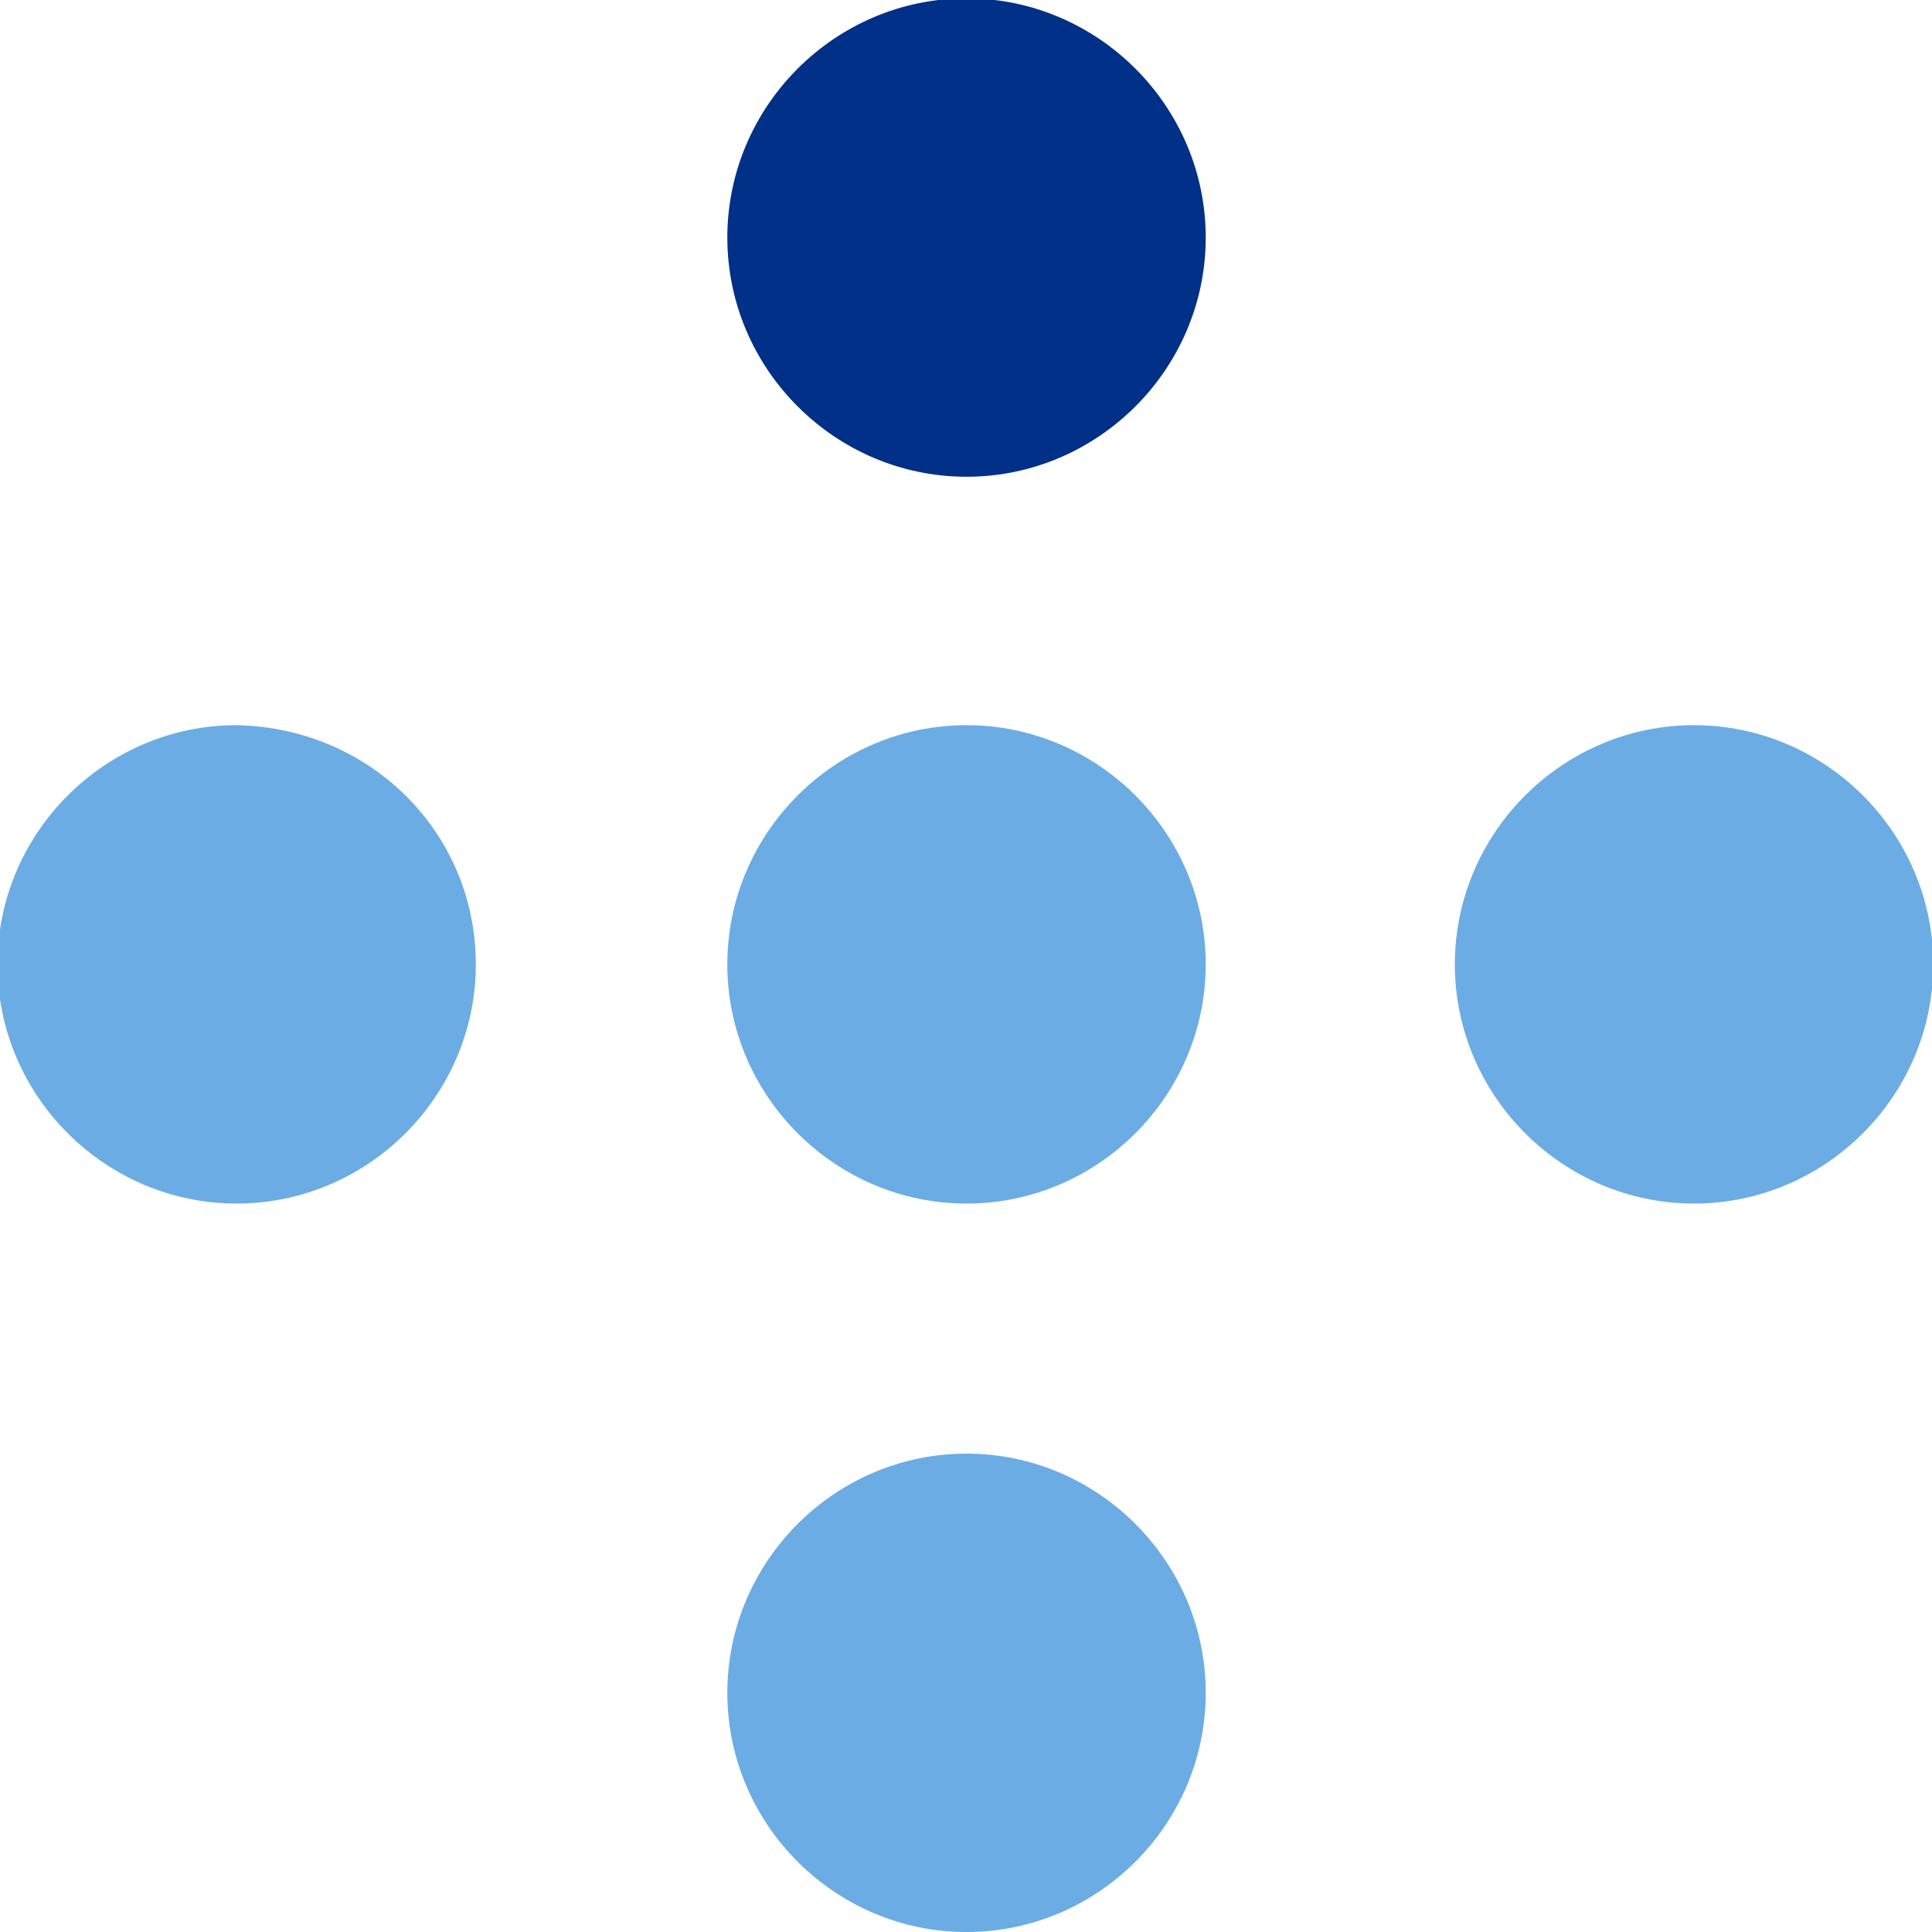
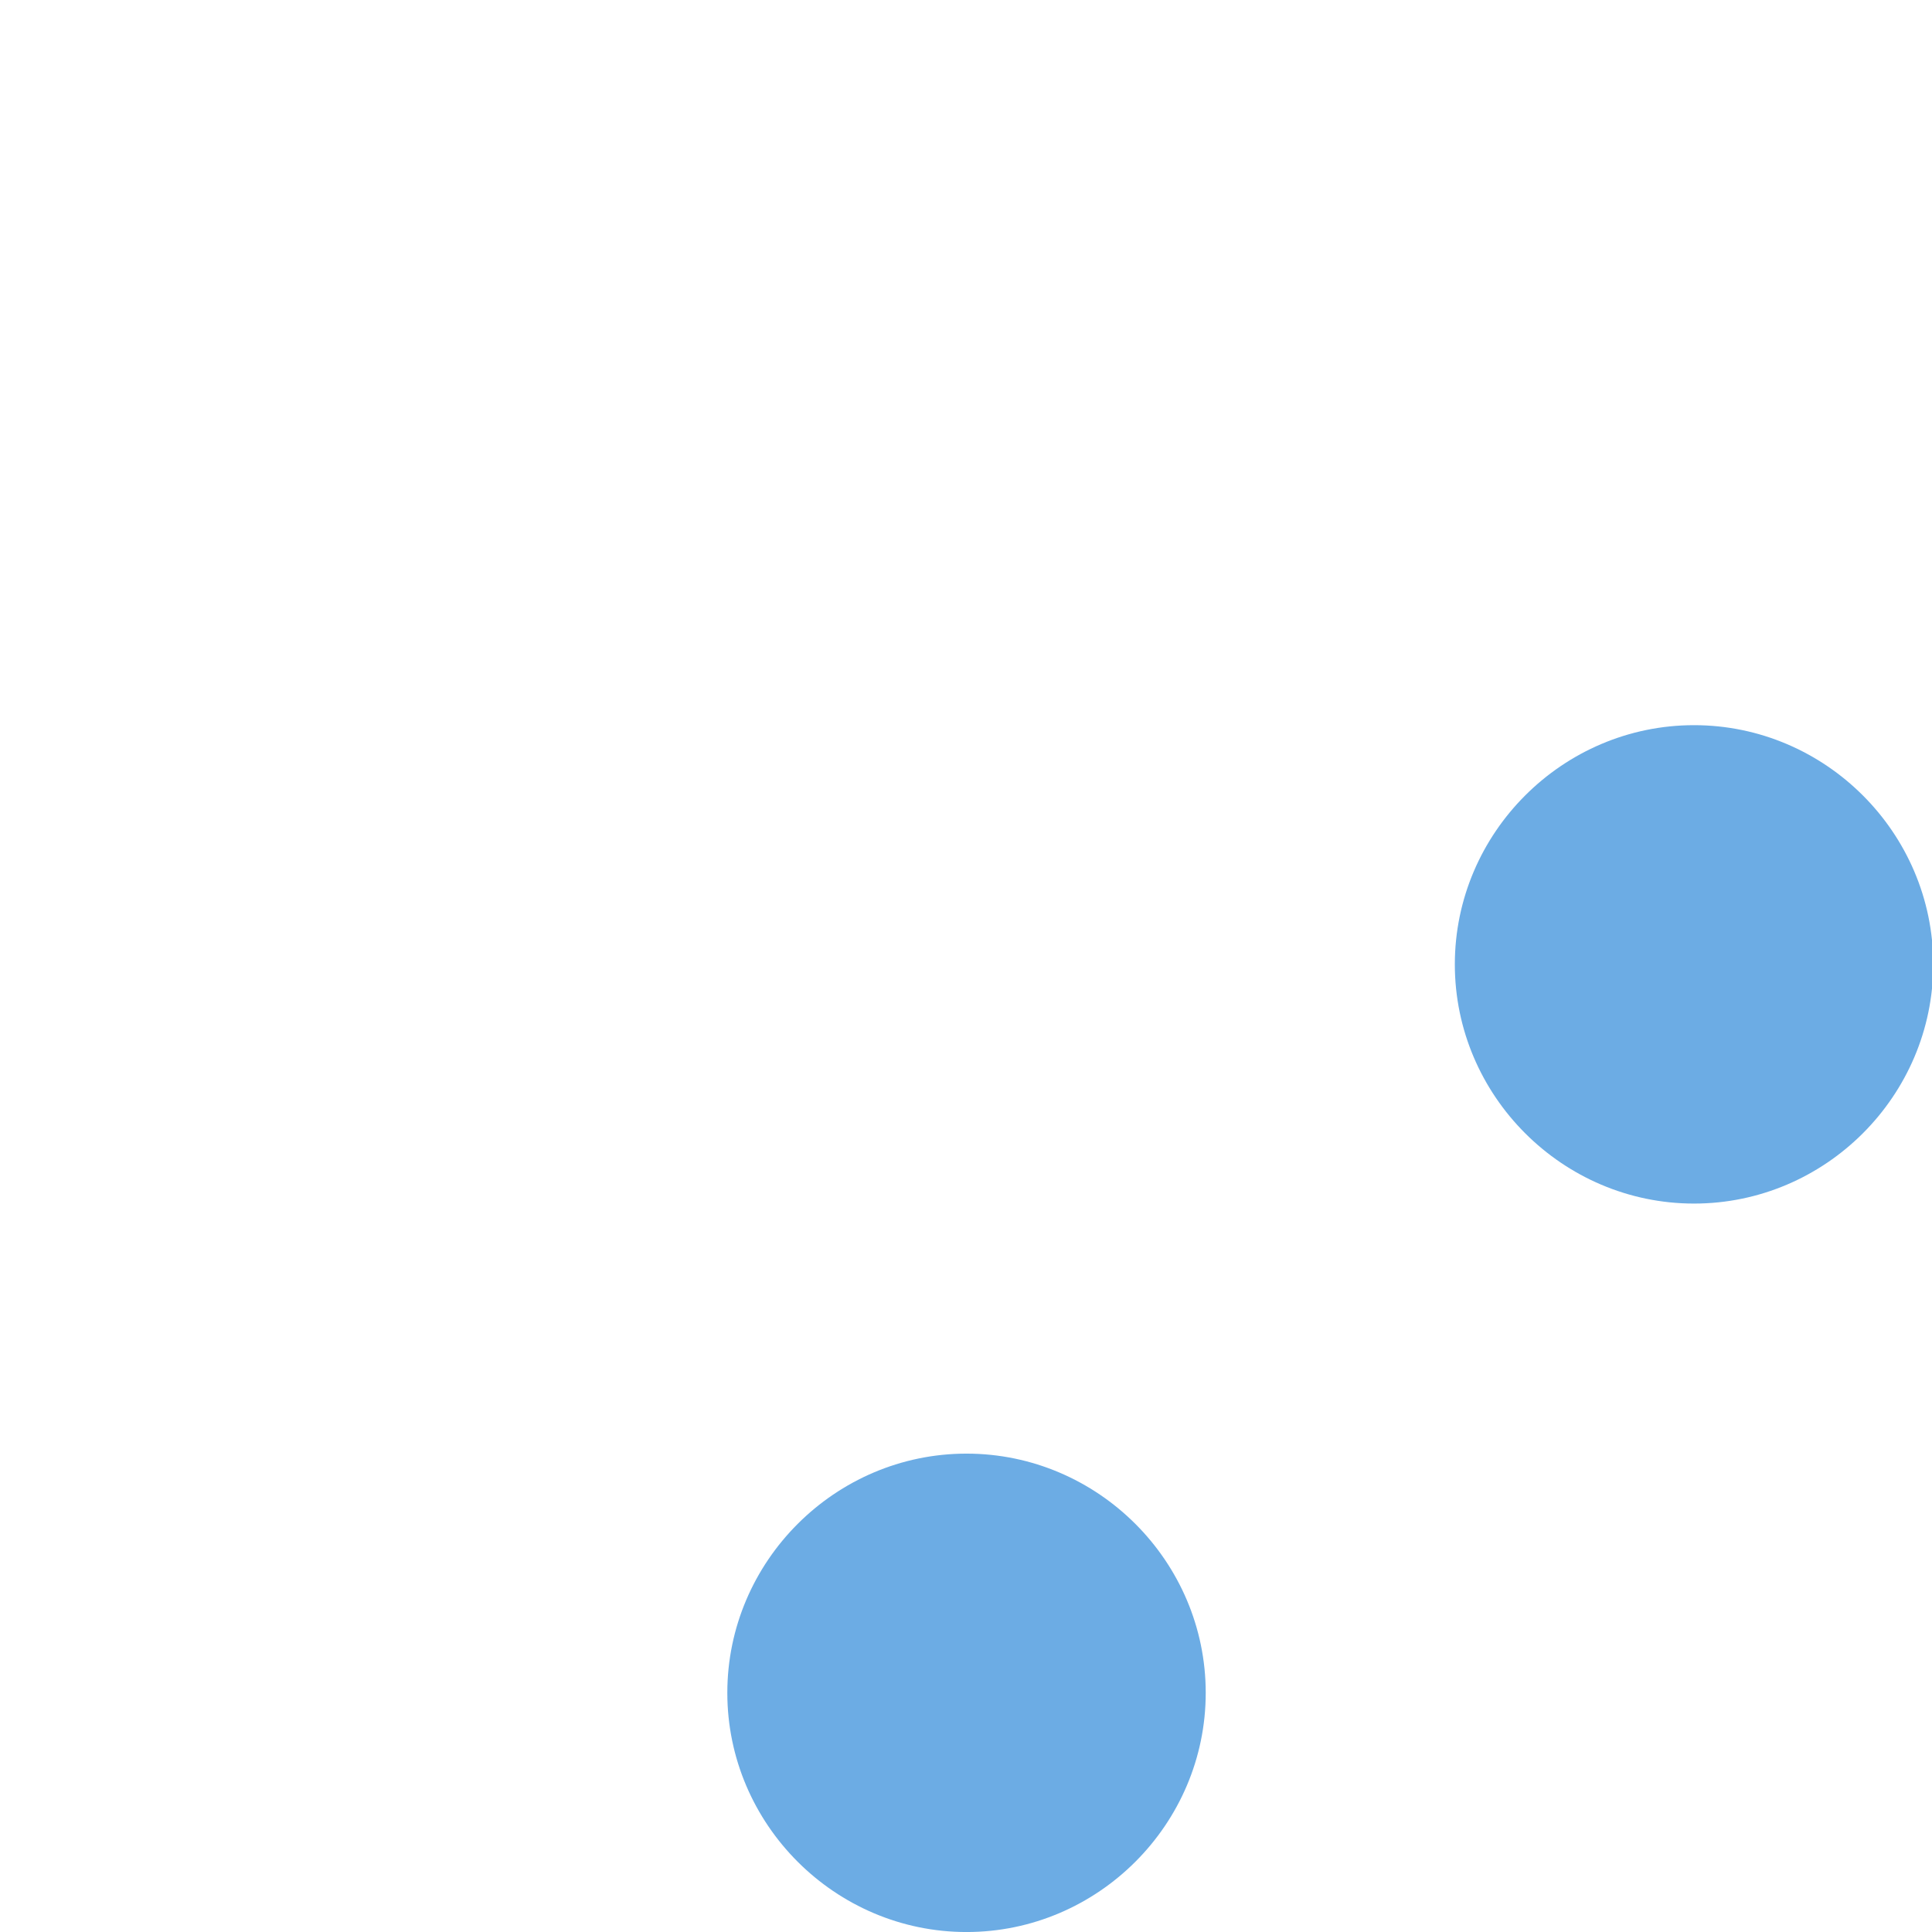
<svg xmlns="http://www.w3.org/2000/svg" version="1.1" id="Layer_1" x="0px" y="0px" viewBox="0 0 73.5 73.5" style="enable-background:new 0 0 73.5 73.5;" xml:space="preserve">
  <style type="text/css">
	.st0{fill:#003087;}
	.st1{fill:#6CACE4;}
</style>
  <g transform="translate(34.37 48.337)">
-     <path class="st0" d="M11.5-39.3c0,5-4.1,9.1-9.1,9.1s-9.1-4.1-9.1-9.1c0-5,4.1-9.1,9.1-9.1S11.5-44.3,11.5-39.3" />
-   </g>
+     </g>
  <g transform="translate(34.37 27.588)">
-     <path class="st1" d="M11.5,9.1c0,5-4.1,9.1-9.1,9.1s-9.1-4.1-9.1-9.1c0-5,4.1-9.1,9.1-9.1S11.5,4.1,11.5,9.1" />
-   </g>
+     </g>
  <g transform="translate(13.602 27.588)">
-     <path class="st1" d="M4.5,9.1c0,5-4.1,9.1-9.1,9.1c-5,0-9.1-4.1-9.1-9.1c0-5,4.1-9.1,9.1-9.1C0.5,0.1,4.5,4.1,4.5,9.1" />
-   </g>
+     </g>
  <g transform="translate(55.147 27.588)">
    <path class="st1" d="M18.4,9.1c0,5-4.1,9.1-9.1,9.1s-9.1-4.1-9.1-9.1c0-5,4.1-9.1,9.1-9.1S18.4,4.1,18.4,9.1" />
  </g>
  <g transform="translate(34.37 6.801)">
    <path class="st1" d="M11.5,57.6c0,5-4.1,9.1-9.1,9.1s-9.1-4.1-9.1-9.1c0-5,4.1-9.1,9.1-9.1S11.5,52.6,11.5,57.6" />
  </g>
</svg>